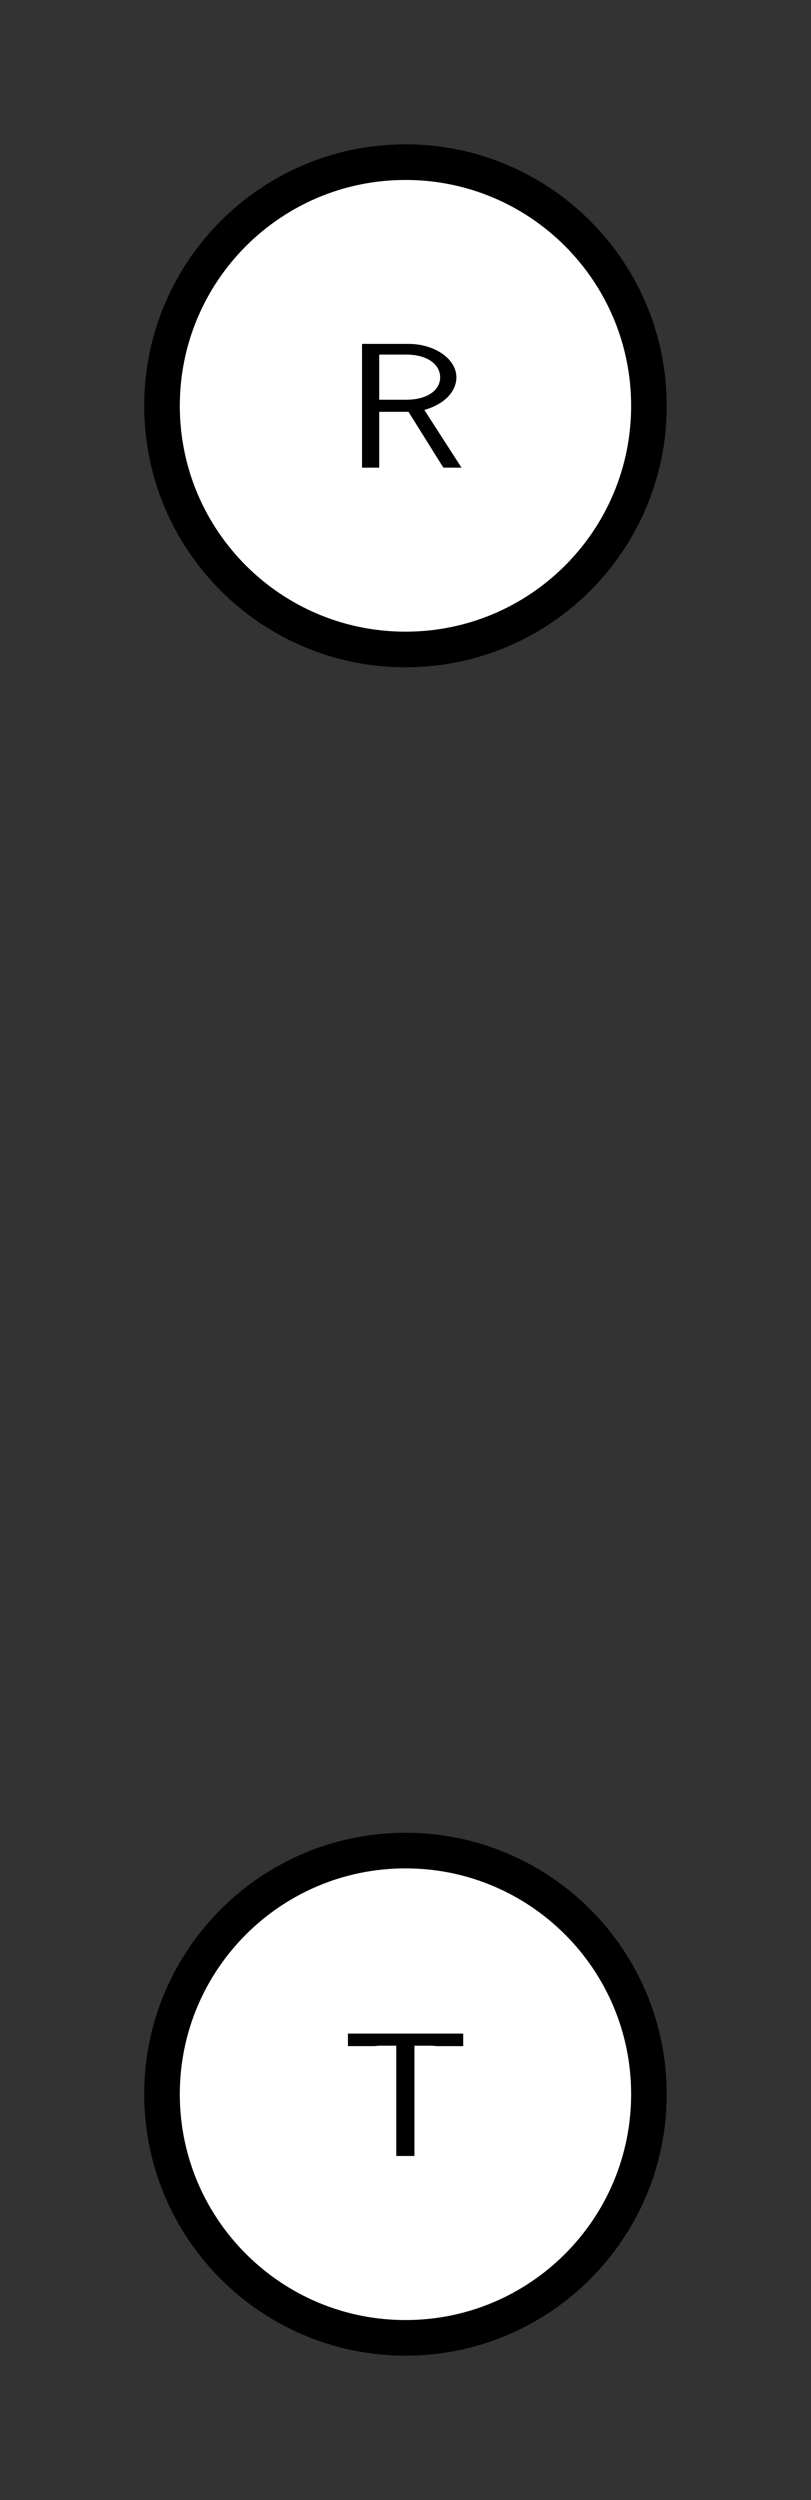
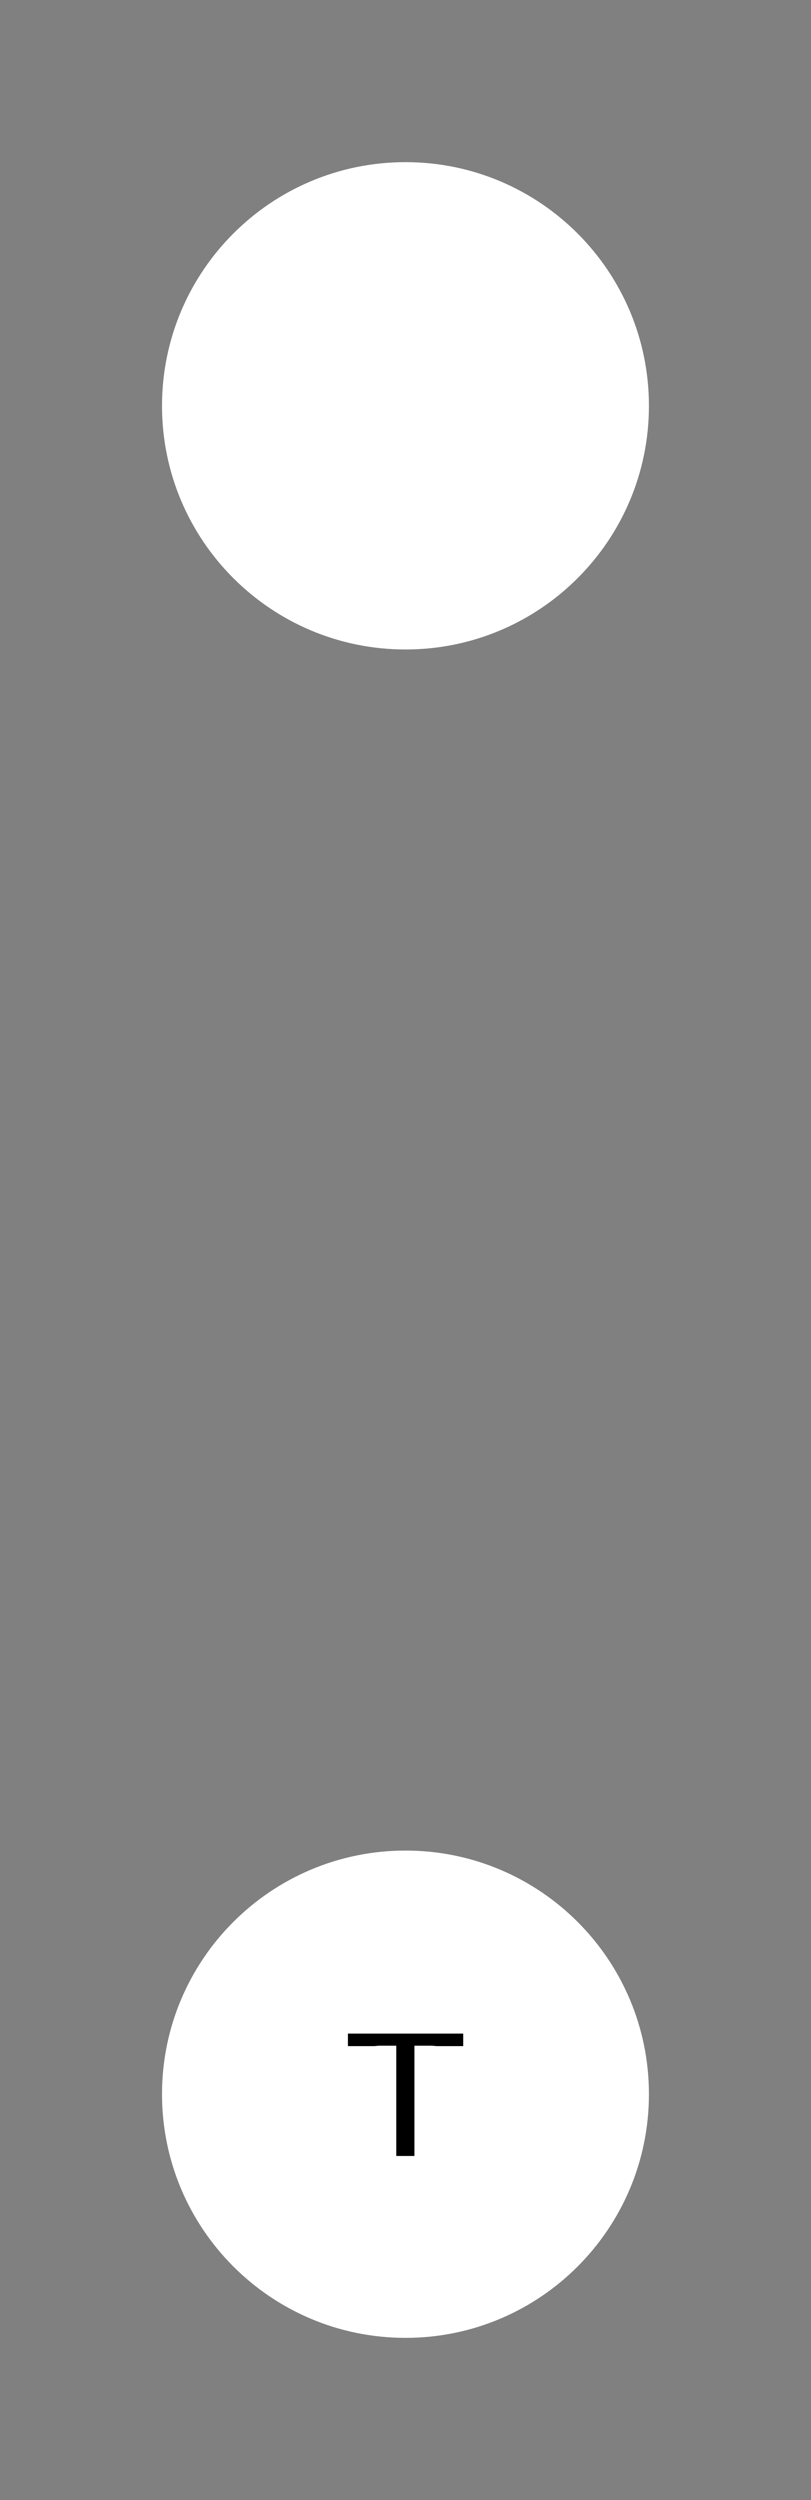
<svg xmlns="http://www.w3.org/2000/svg" xmlns:xlink="http://www.w3.org/1999/xlink" width="27.256pt" height="83.949pt" viewBox="0 0 27.256 83.949" version="1.1">
  <rect x="0" y="0" width="27.256" height="83.949" fill="#808080" stroke="none" />
  <defs>
    <g>
      <symbol overflow="visible" id="glyph0-0">
        <path style="stroke:none;" d="" />
      </symbol>
      <symbol overflow="visible" id="glyph0-1">
-         <path style="stroke:none;" d="M 2.688 -1.938 C 3.547 -2.188 3.766 -2.703 3.766 -3.031 C 3.766 -3.656 3.031 -4.156 2.156 -4.156 L 0.594 -4.156 L 0.594 0 L 1.172 0 L 1.172 -1.875 L 2.156 -1.875 L 3.328 0 L 3.938 0 Z M 1.172 -2.281 L 1.172 -3.797 L 2.078 -3.797 C 2.766 -3.797 3.219 -3.484 3.219 -3.031 C 3.219 -2.609 2.797 -2.281 2.078 -2.281 Z M 1.172 -2.281 " />
-       </symbol>
+         </symbol>
      <symbol overflow="visible" id="glyph0-2">
        <path style="stroke:none;" d="M 2.469 -3.703 L 3.031 -3.703 C 3.109 -3.703 3.172 -3.688 3.25 -3.688 L 4.109 -3.688 L 4.109 -4.109 L 0.234 -4.109 L 0.234 -3.688 L 1.094 -3.688 C 1.156 -3.688 1.234 -3.703 1.297 -3.703 L 1.859 -3.703 L 1.859 0 L 2.469 0 Z M 2.469 -3.703 " />
      </symbol>
    </g>
    <clipPath id="clip1">
-       <path d="M 0 0 L 27.258 0 L 27.258 39 L 0 39 Z M 0 0 " />
-     </clipPath>
+       </clipPath>
    <clipPath id="clip2">
-       <path d="M 0 45 L 27.258 45 L 27.258 83.949 L 0 83.949 Z M 0 45 " />
-     </clipPath>
+       </clipPath>
  </defs>
  <g id="surface1">
-     <path style=" stroke:none;fill-rule:nonzero;fill:rgb(20%,20%,20%);fill-opacity:1;" d="M 0 83.949 L 0 0 L 27.258 0 L 27.258 83.949 Z M 0 83.949 " />
    <path style=" stroke:none;fill-rule:nonzero;fill:rgb(100%,100%,100%);fill-opacity:1;" d="M 21.809 13.629 C 21.809 9.109 18.148 5.445 13.629 5.445 C 9.109 5.445 5.445 9.109 5.445 13.629 C 5.445 18.148 9.109 21.809 13.629 21.809 C 18.148 21.809 21.809 18.148 21.809 13.629 Z M 21.809 13.629 " />
    <g clip-path="url(#clip1)" clip-rule="nonzero">
      <path style="fill:none;stroke-width:1.196;stroke-linecap:butt;stroke-linejoin:miter;stroke:rgb(0%,0%,0%);stroke-opacity:1;stroke-miterlimit:10;" d="M 8.181 -0.001 C 8.181 4.519 4.52 8.183 0.001 8.183 C -4.519 8.183 -8.183 4.519 -8.183 -0.001 C -8.183 -4.52 -4.519 -8.181 0.001 -8.181 C 4.52 -8.181 8.181 -4.52 8.181 -0.001 Z M 8.181 -0.001 " transform="matrix(1,0,0,-1,13.628,13.628)" />
    </g>
    <g style="fill:rgb(0%,0%,0%);fill-opacity:1;">
      <use xlink:href="#glyph0-1" x="11.573" y="15.704" />
    </g>
    <path style=" stroke:none;fill-rule:nonzero;fill:rgb(100%,100%,100%);fill-opacity:1;" d="M 21.809 70.32 C 21.809 65.805 18.148 62.141 13.629 62.141 C 9.109 62.141 5.445 65.805 5.445 70.32 C 5.445 74.84 9.109 78.504 13.629 78.504 C 18.148 78.504 21.809 74.84 21.809 70.32 Z M 21.809 70.32 " />
    <g clip-path="url(#clip2)" clip-rule="nonzero">
-       <path style="fill:none;stroke-width:1.196;stroke-linecap:butt;stroke-linejoin:miter;stroke:rgb(0%,0%,0%);stroke-opacity:1;stroke-miterlimit:10;" d="M 8.181 -56.692 C 8.181 -52.177 4.52 -48.513 0.001 -48.513 C -4.519 -48.513 -8.183 -52.177 -8.183 -56.692 C -8.183 -61.212 -4.519 -64.876 0.001 -64.876 C 4.52 -64.876 8.181 -61.212 8.181 -56.692 Z M 8.181 -56.692 " transform="matrix(1,0,0,-1,13.628,13.628)" />
-     </g>
+       </g>
    <g style="fill:rgb(0%,0%,0%);fill-opacity:1;">
      <use xlink:href="#glyph0-2" x="11.459" y="72.396" />
    </g>
  </g>
</svg>